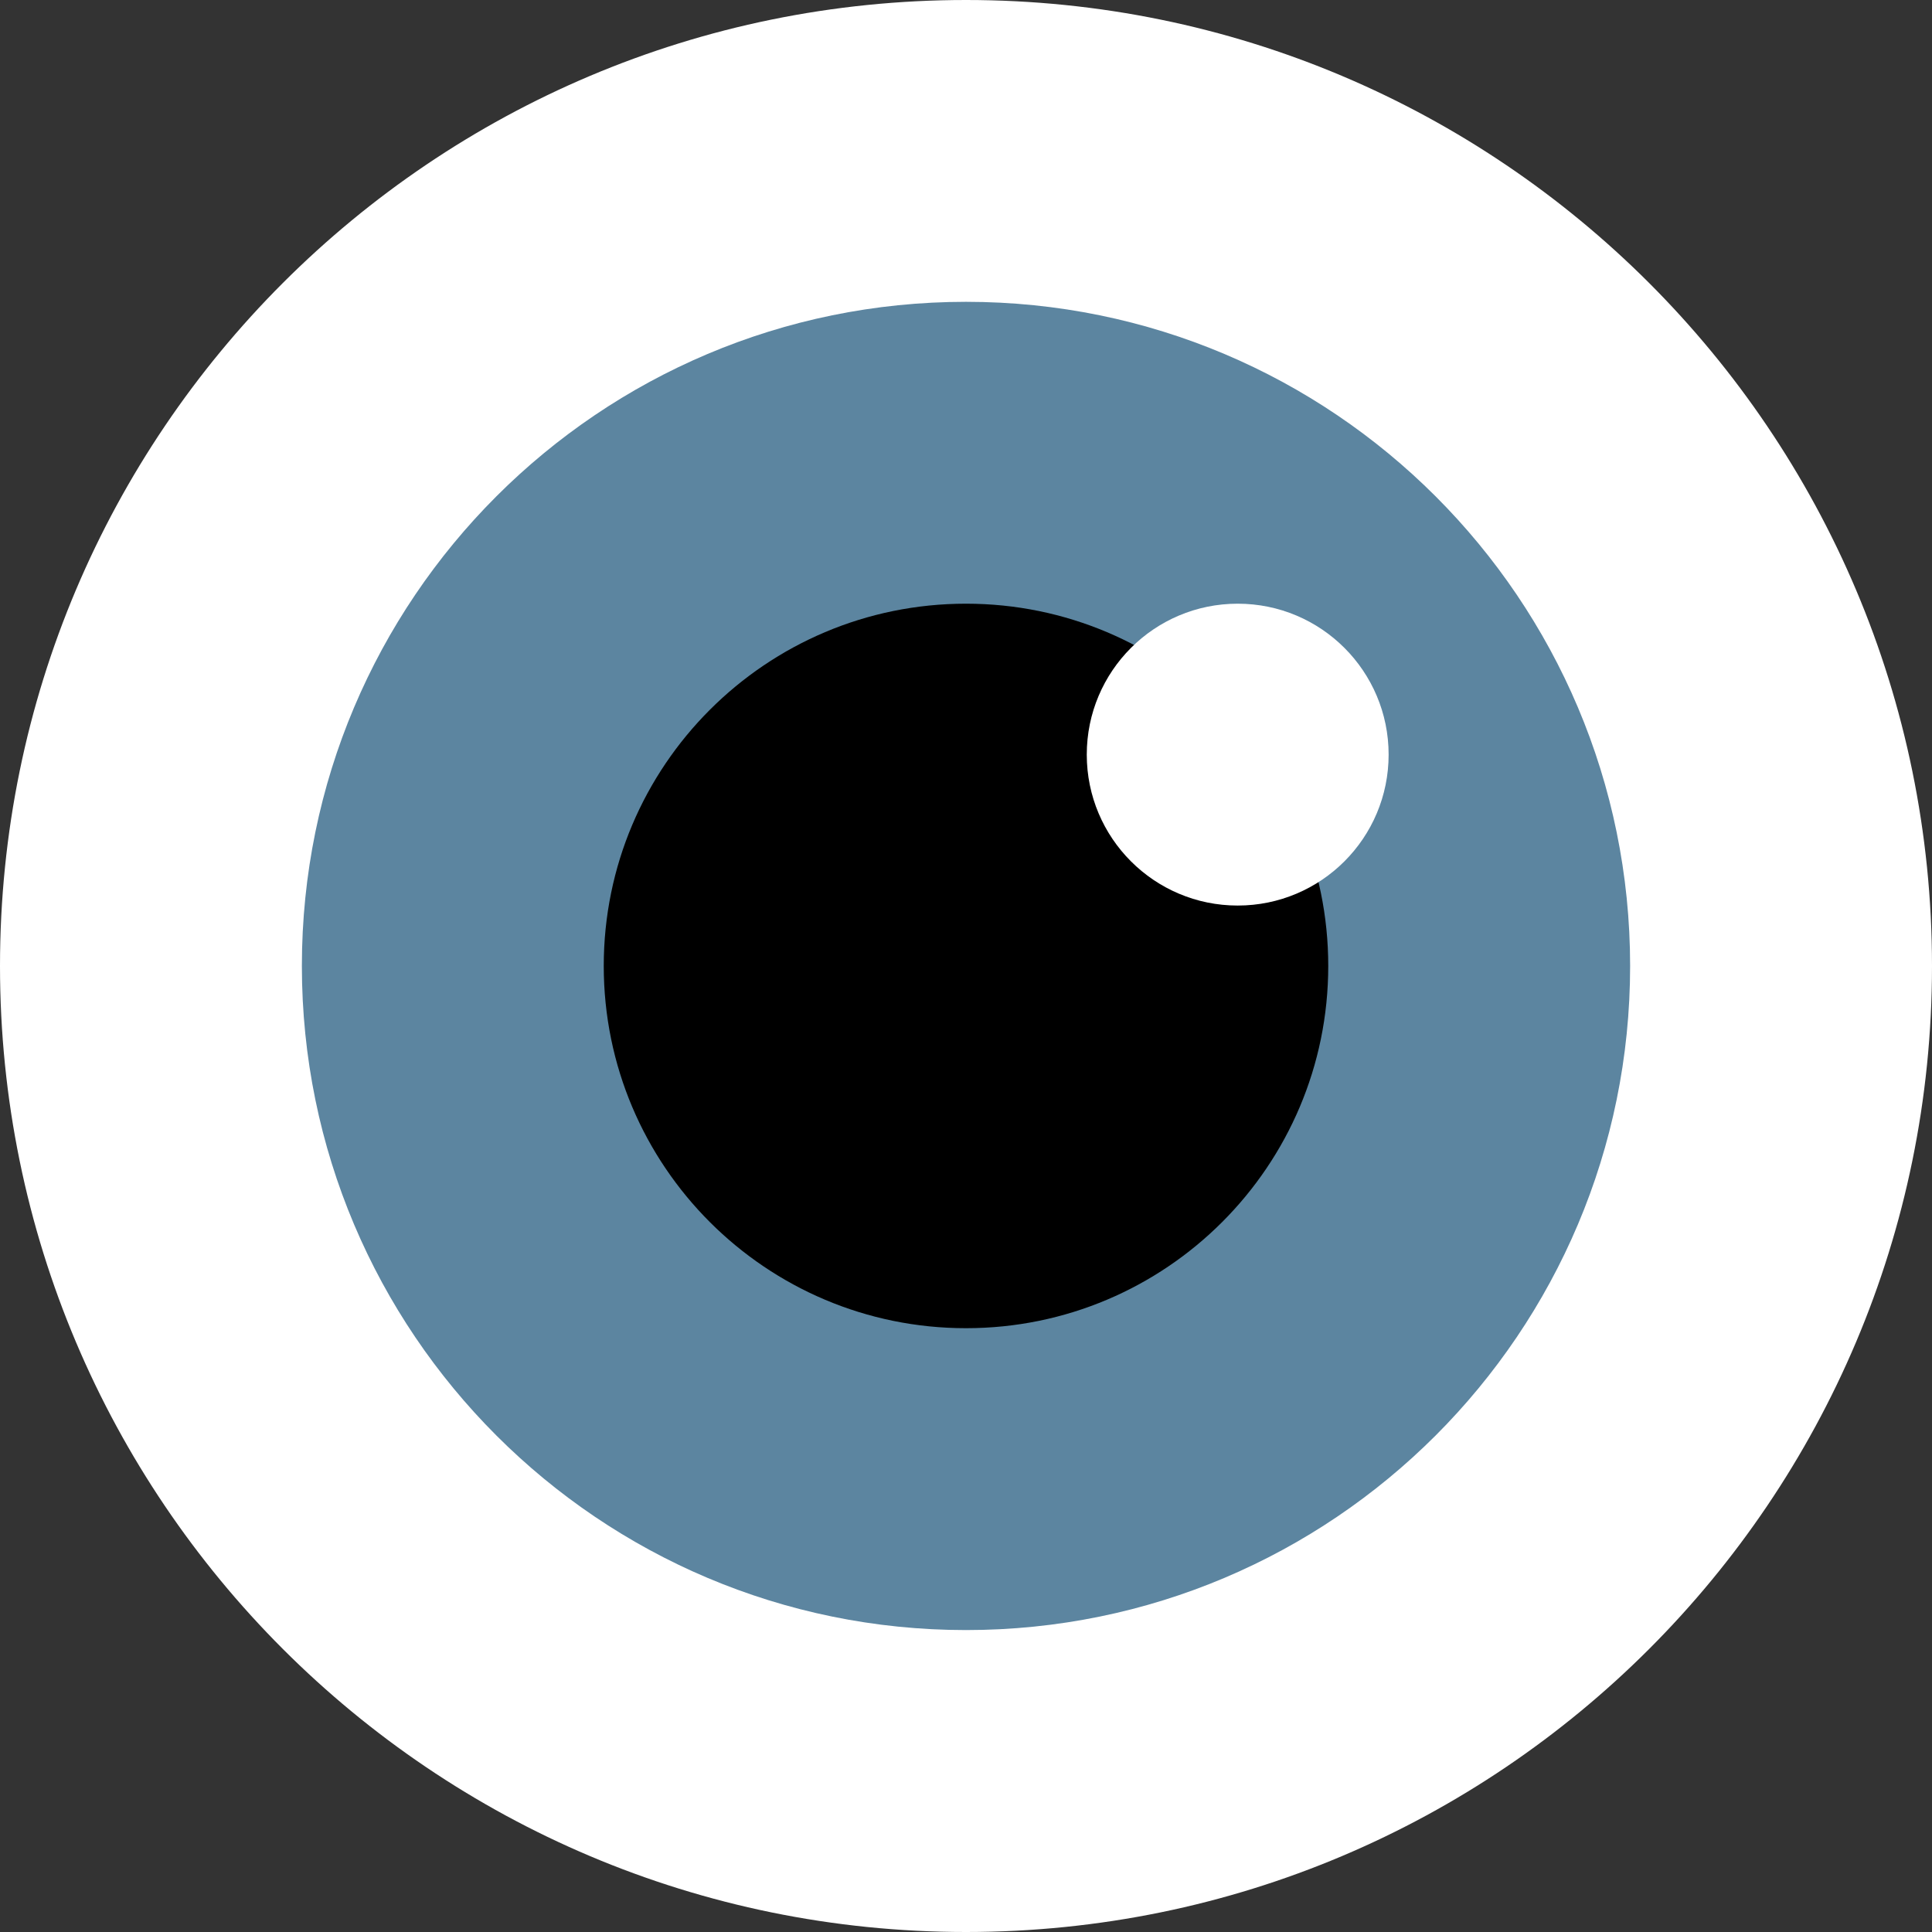
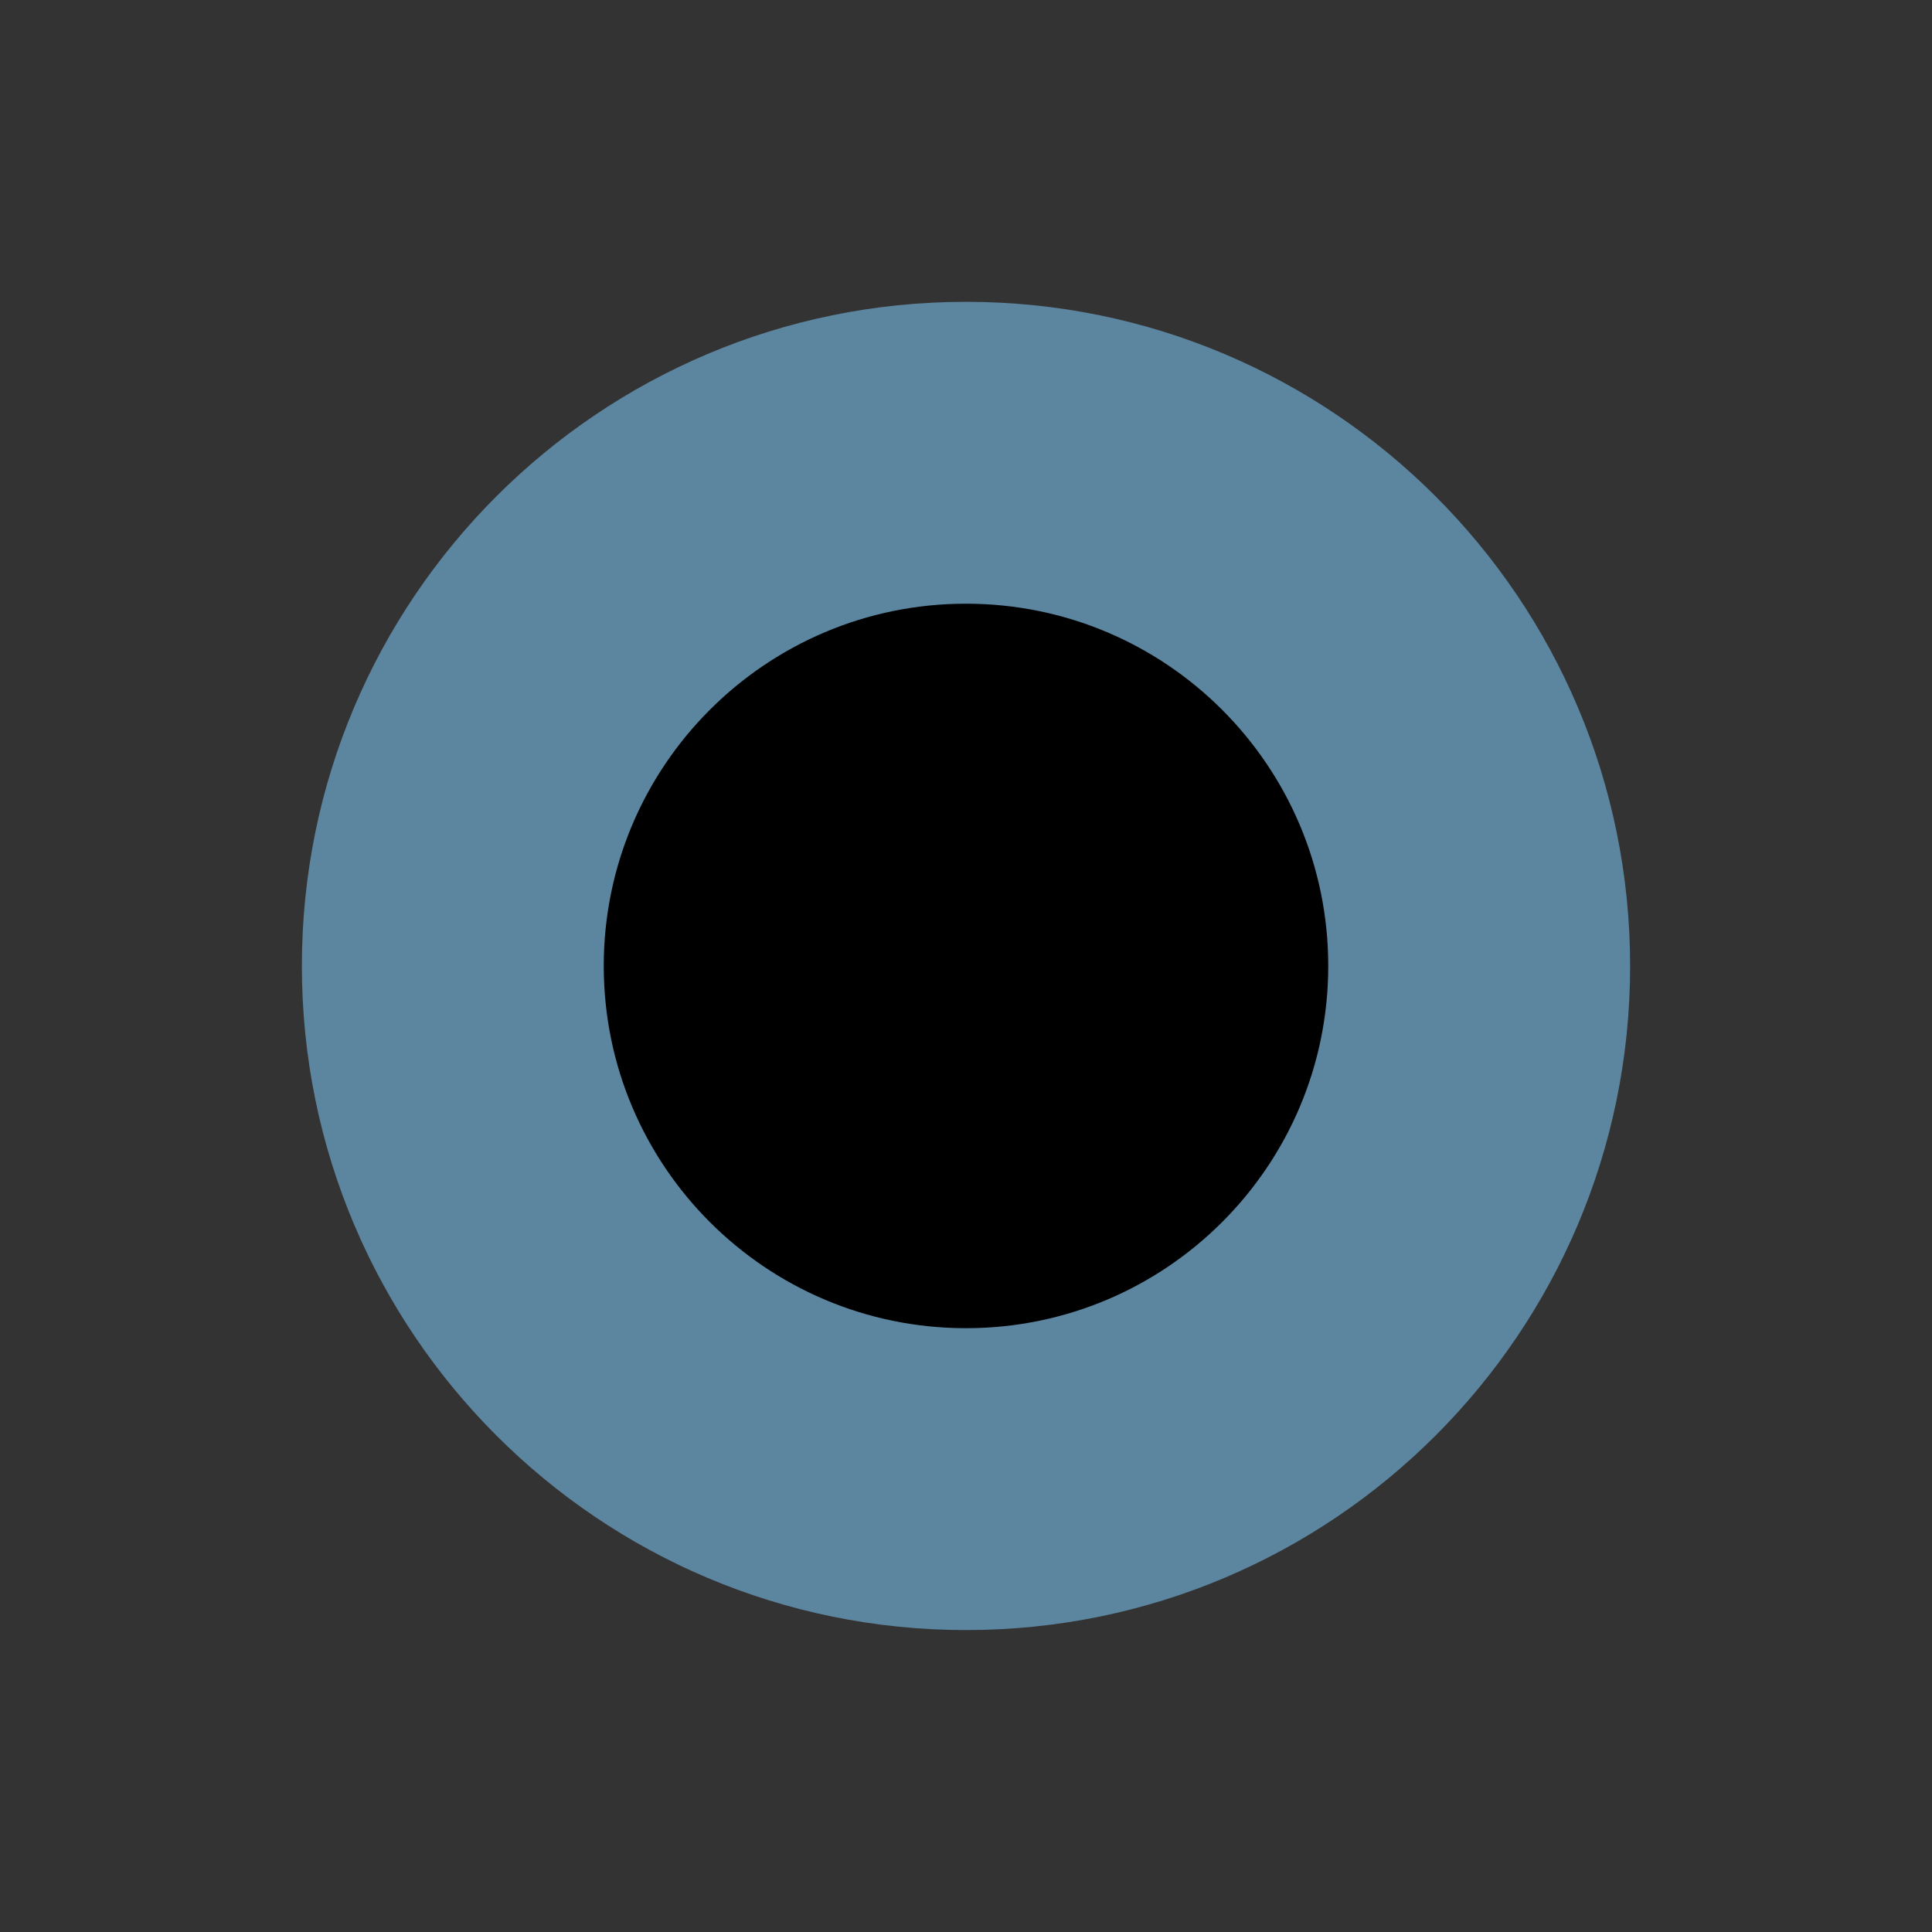
<svg xmlns="http://www.w3.org/2000/svg" version="1.1" viewBox="0 0 100 100" xml:space="preserve">
  <rect x="0" y="0" width="100" height="100" fill="#333333" stroke="none" />
  <g stroke-width=".357">
-     <path d="m50 0c27.615 0 50 22.384 50 50 0 27.613-22.384 50-50 50-27.616 0-50-22.388-50-50 0-27.616 22.384-50 50-50z" fill="#fff" />
    <path d="m50 15.622c18.984 0 34.375 15.391 34.375 34.375 0 18.981-15.391 34.375-34.375 34.375-18.984 0-34.375-15.394-34.375-34.375-3.57e-4 -18.985 15.39-34.375 34.375-34.375z" fill="#5c85a0" />
    <path d="m50 31.247c10.353 0 18.75 8.394 18.75 18.75 0 10.356-8.397 18.75-18.75 18.75-10.353 0-18.75-8.394-18.75-18.75 0-10.356 8.397-18.75 18.75-18.75z" />
-     <path d="m64.063 31.247c4.316 0 7.812 3.497 7.812 7.812s-3.497 7.812-7.812 7.812-7.812-3.497-7.812-7.812 3.497-7.812 7.812-7.812z" fill="#fff" />
  </g>
</svg>